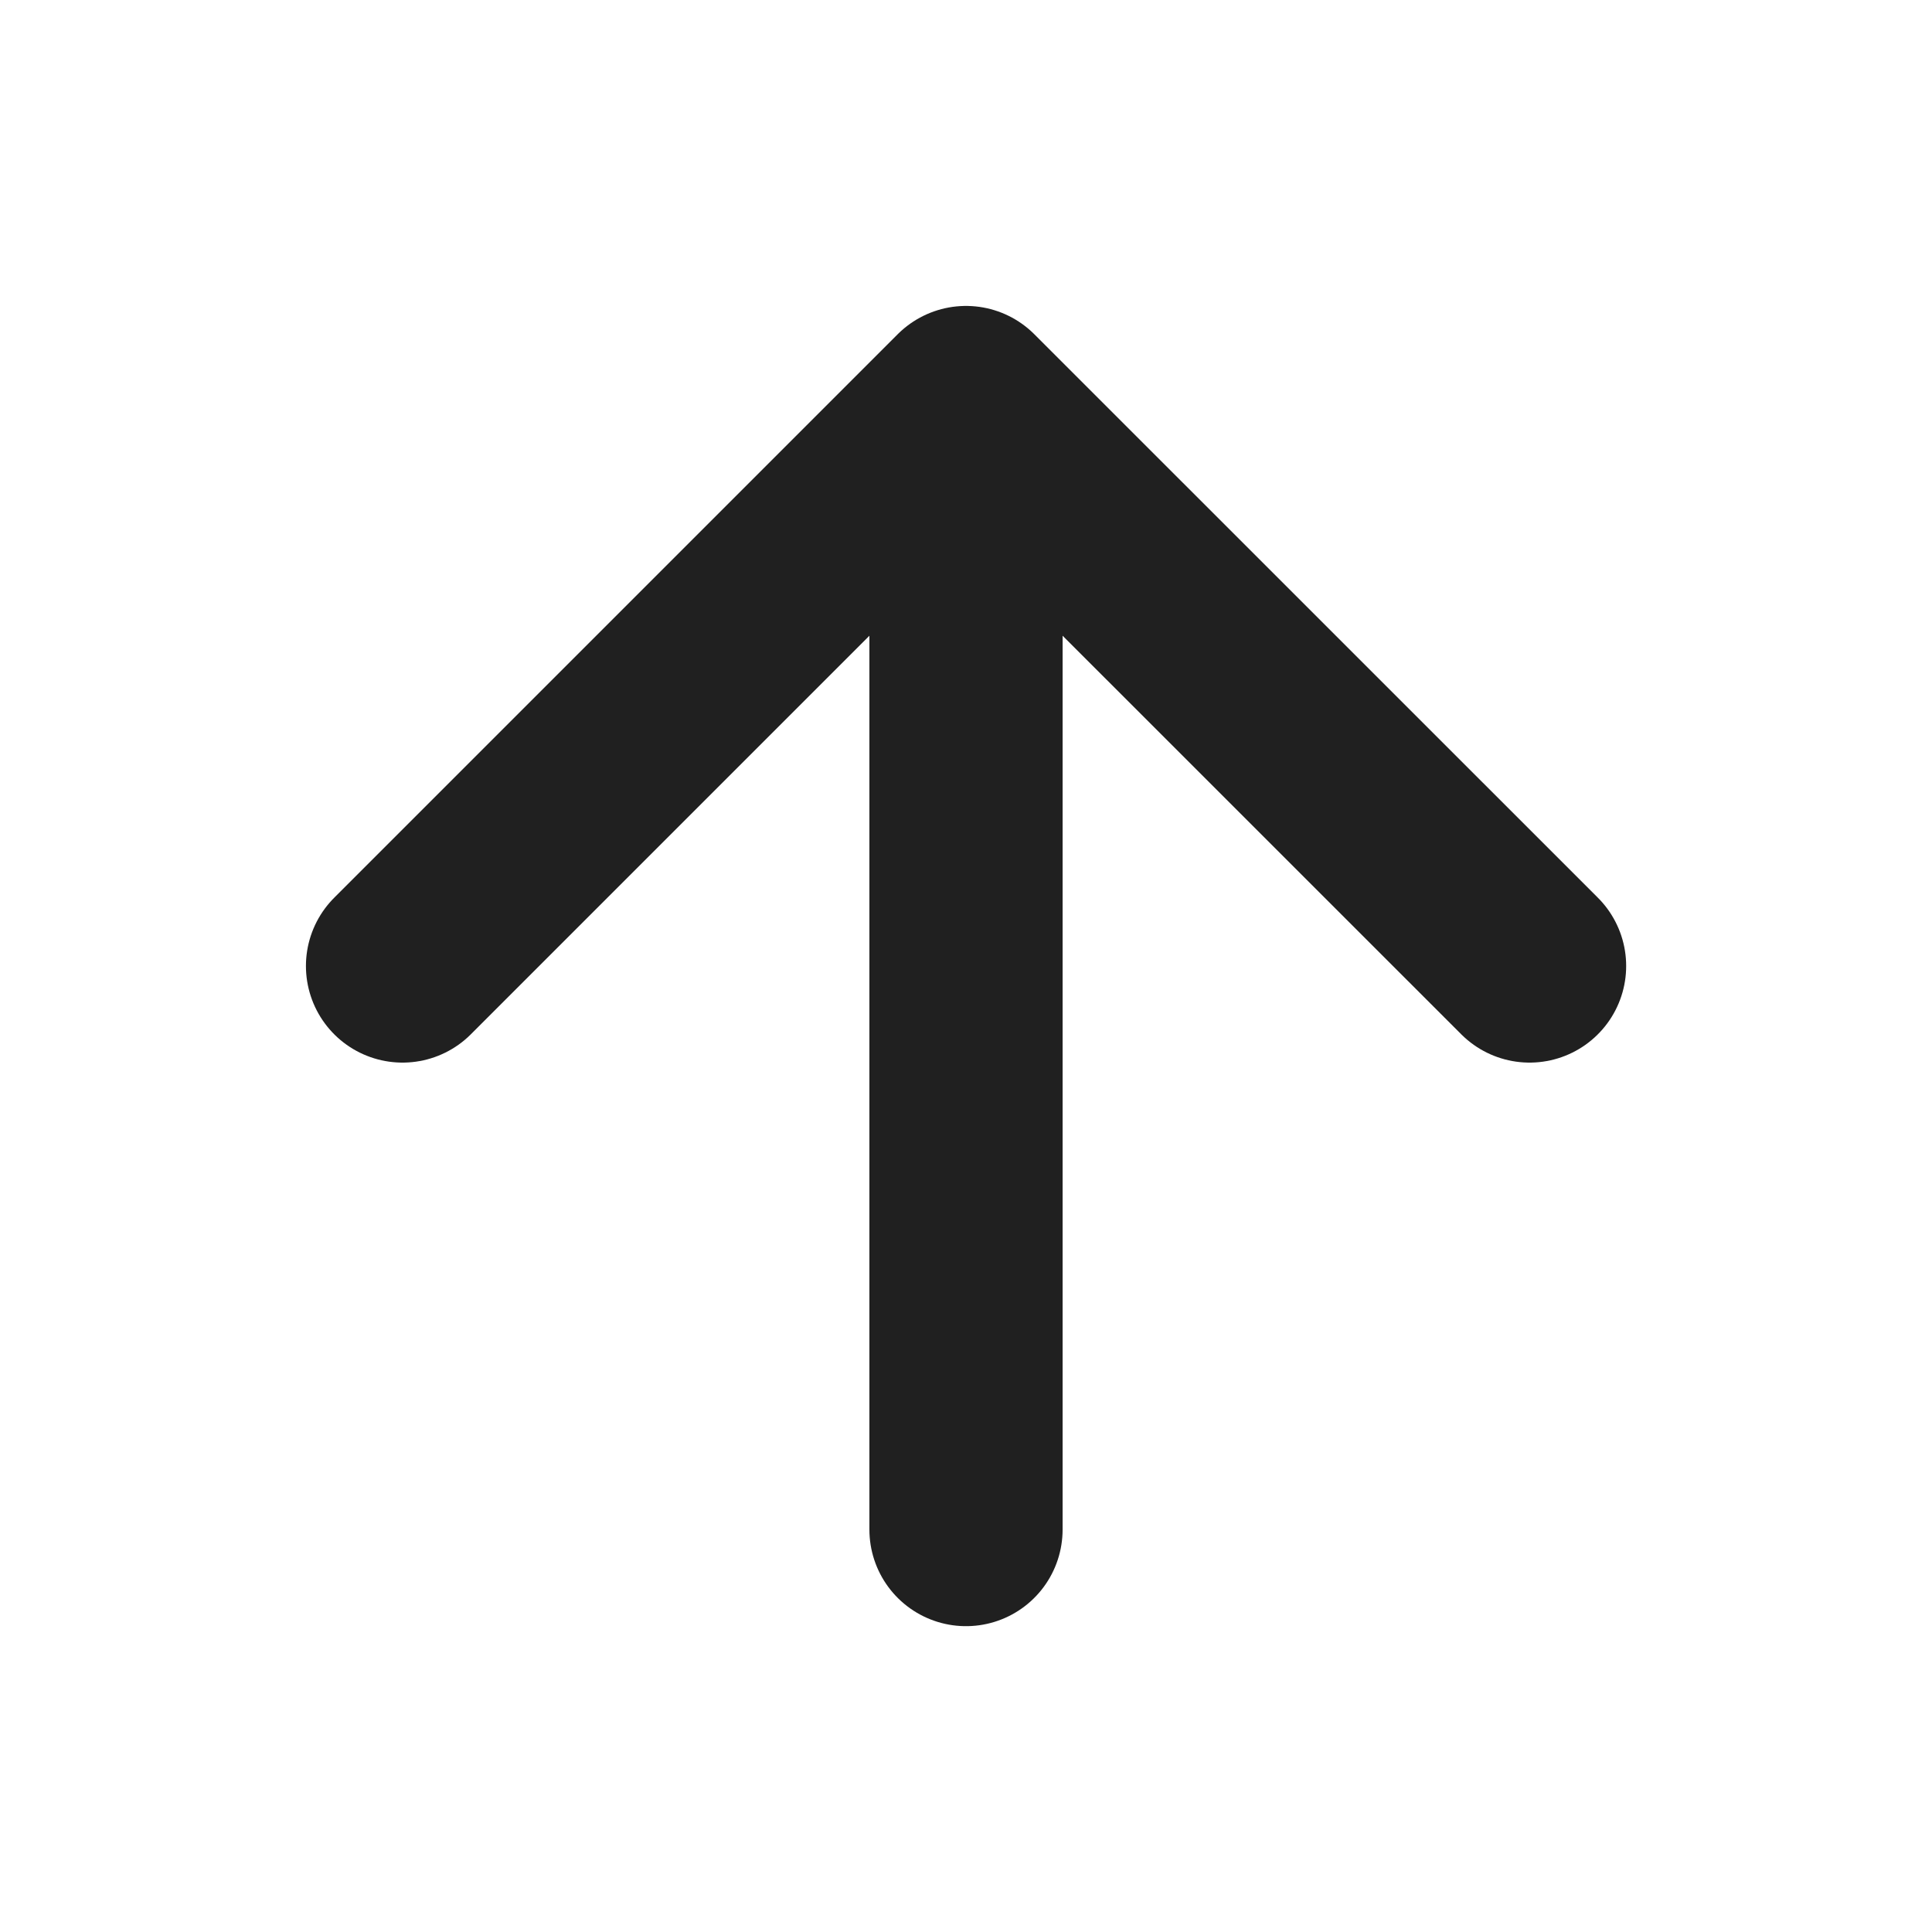
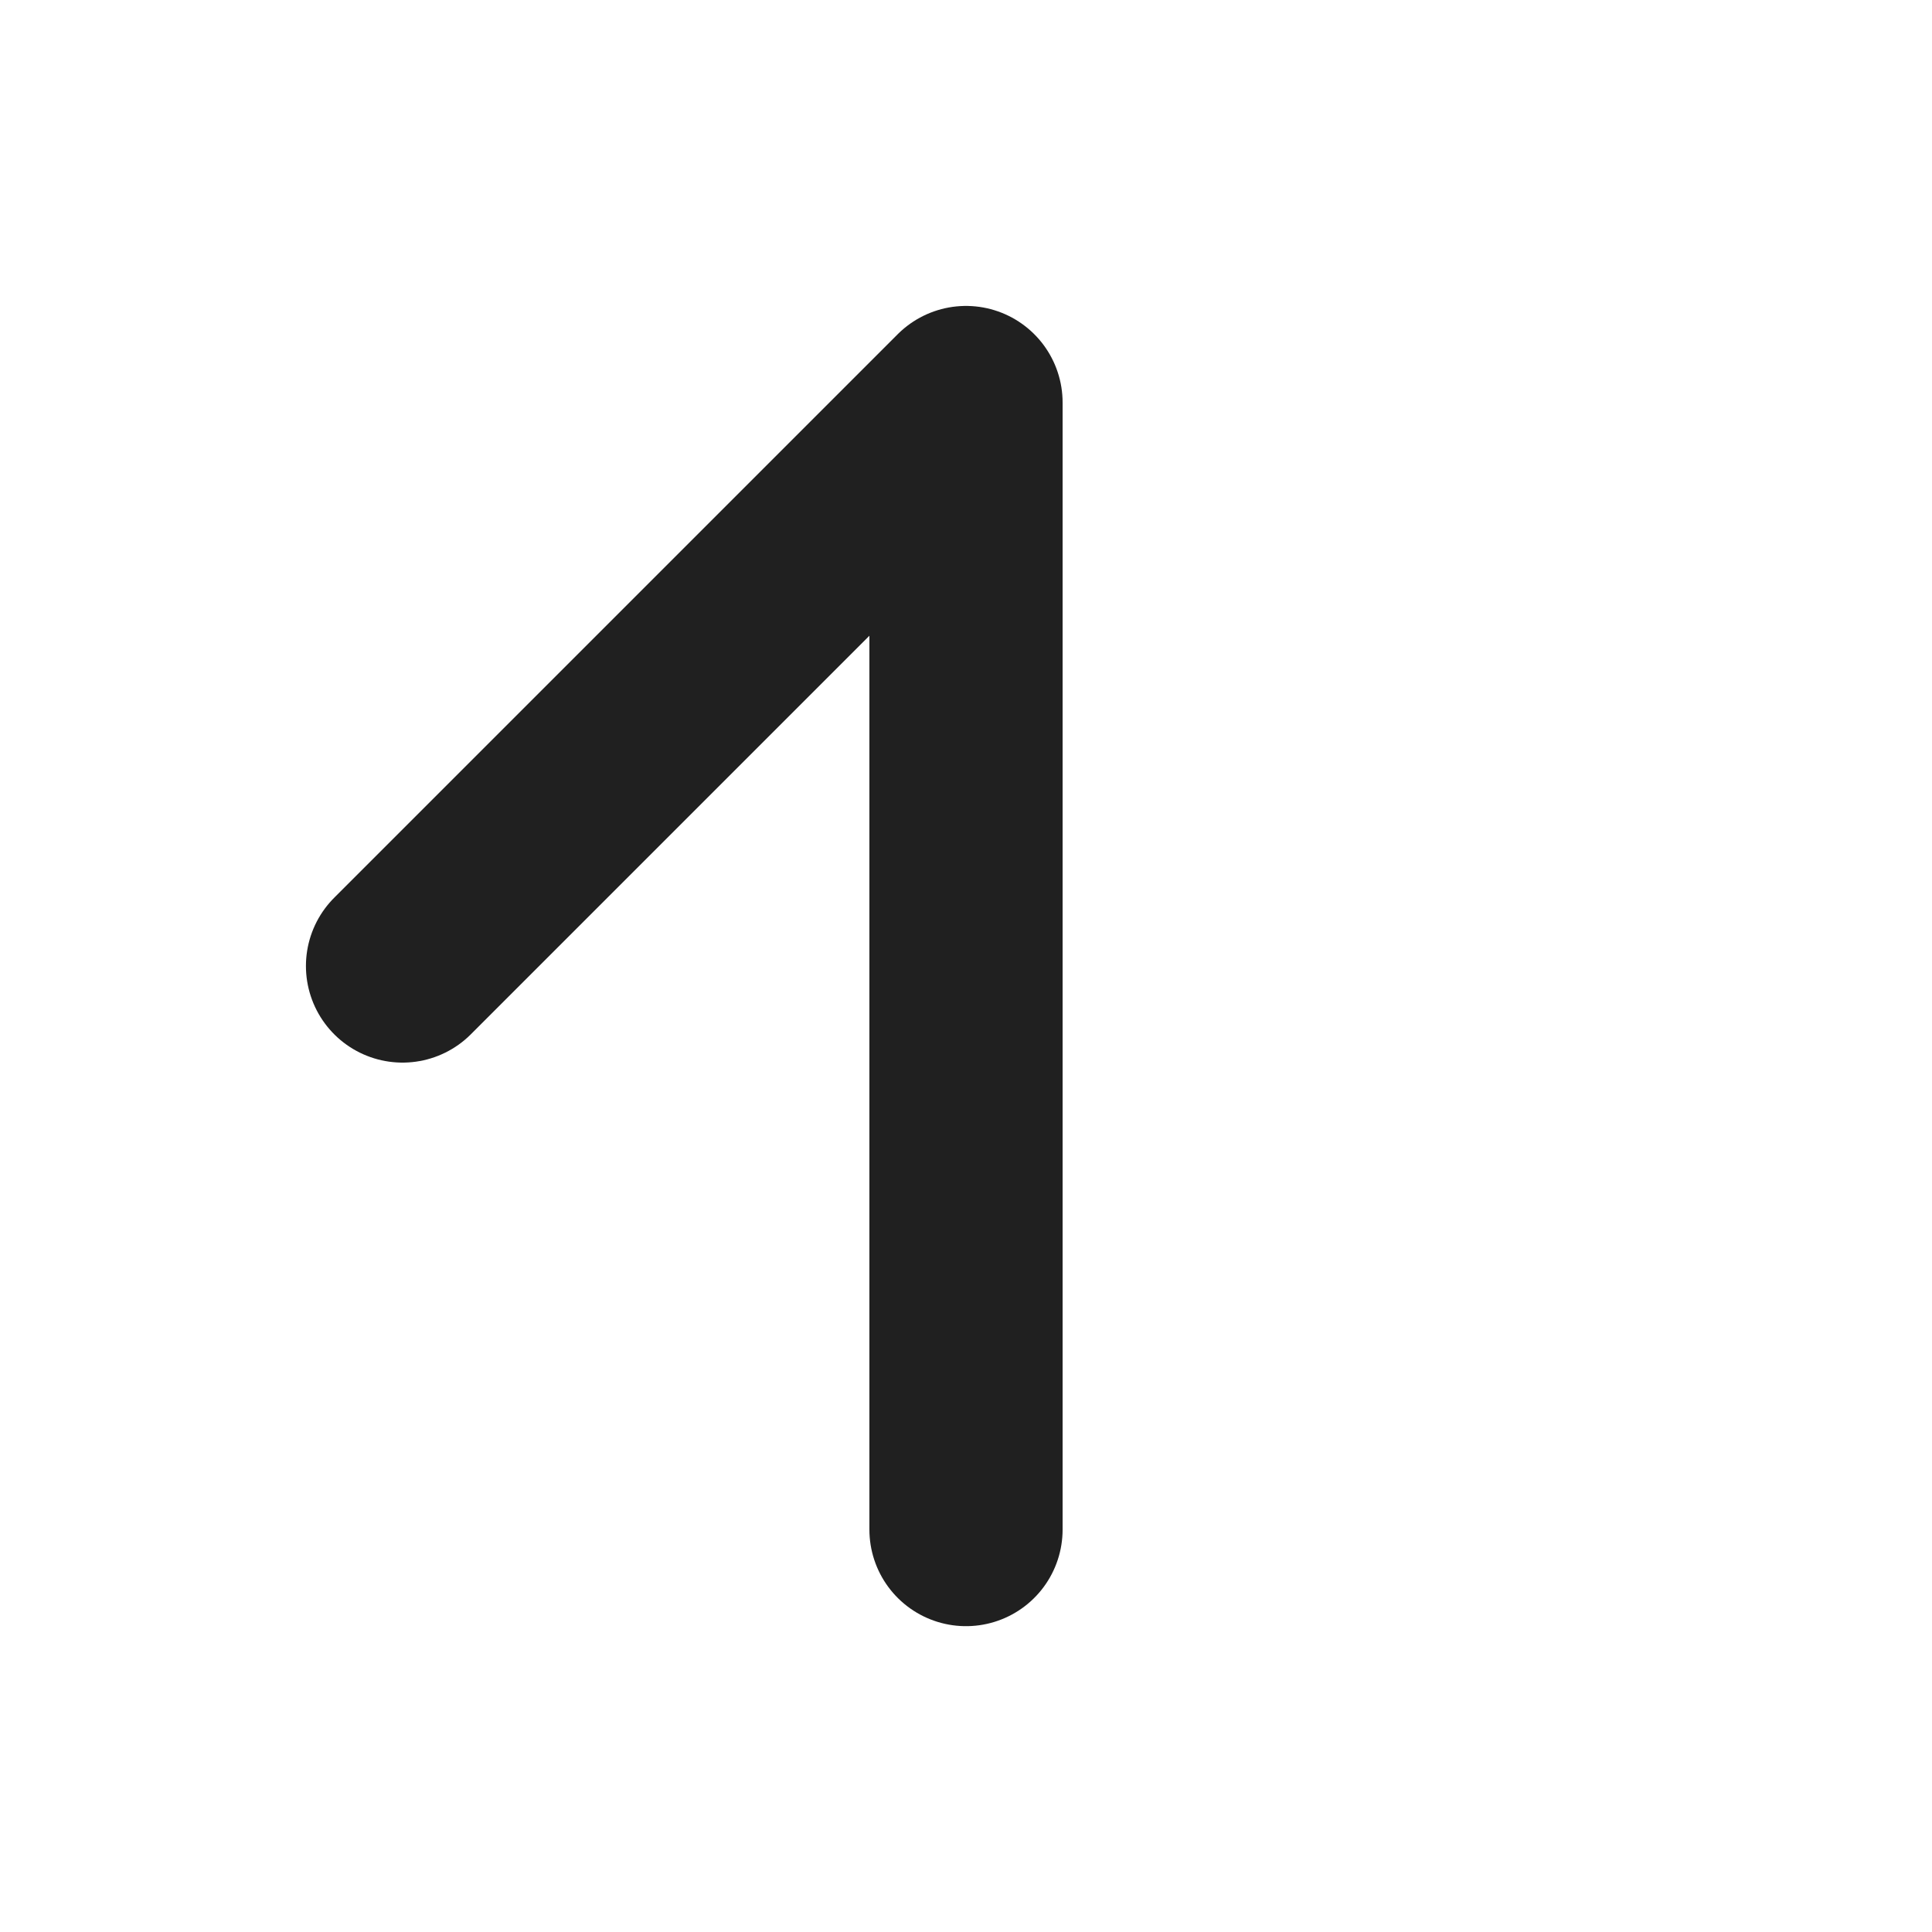
<svg xmlns="http://www.w3.org/2000/svg" preserveAspectRatio="none" width="100%" height="100%" overflow="visible" style="display: block;" viewBox="0 0 20 20" fill="none">
  <g id="lucide/arrow-up">
-     <path id="Vector" d="M4.167 10L10 4.167M10 4.167L15.834 10M10 4.167V15.834" stroke="#202020" stroke-width="2" stroke-linecap="round" stroke-linejoin="round" />
+     <path id="Vector" d="M4.167 10L10 4.167M10 4.167M10 4.167V15.834" stroke="#202020" stroke-width="2" stroke-linecap="round" stroke-linejoin="round" />
  </g>
</svg>